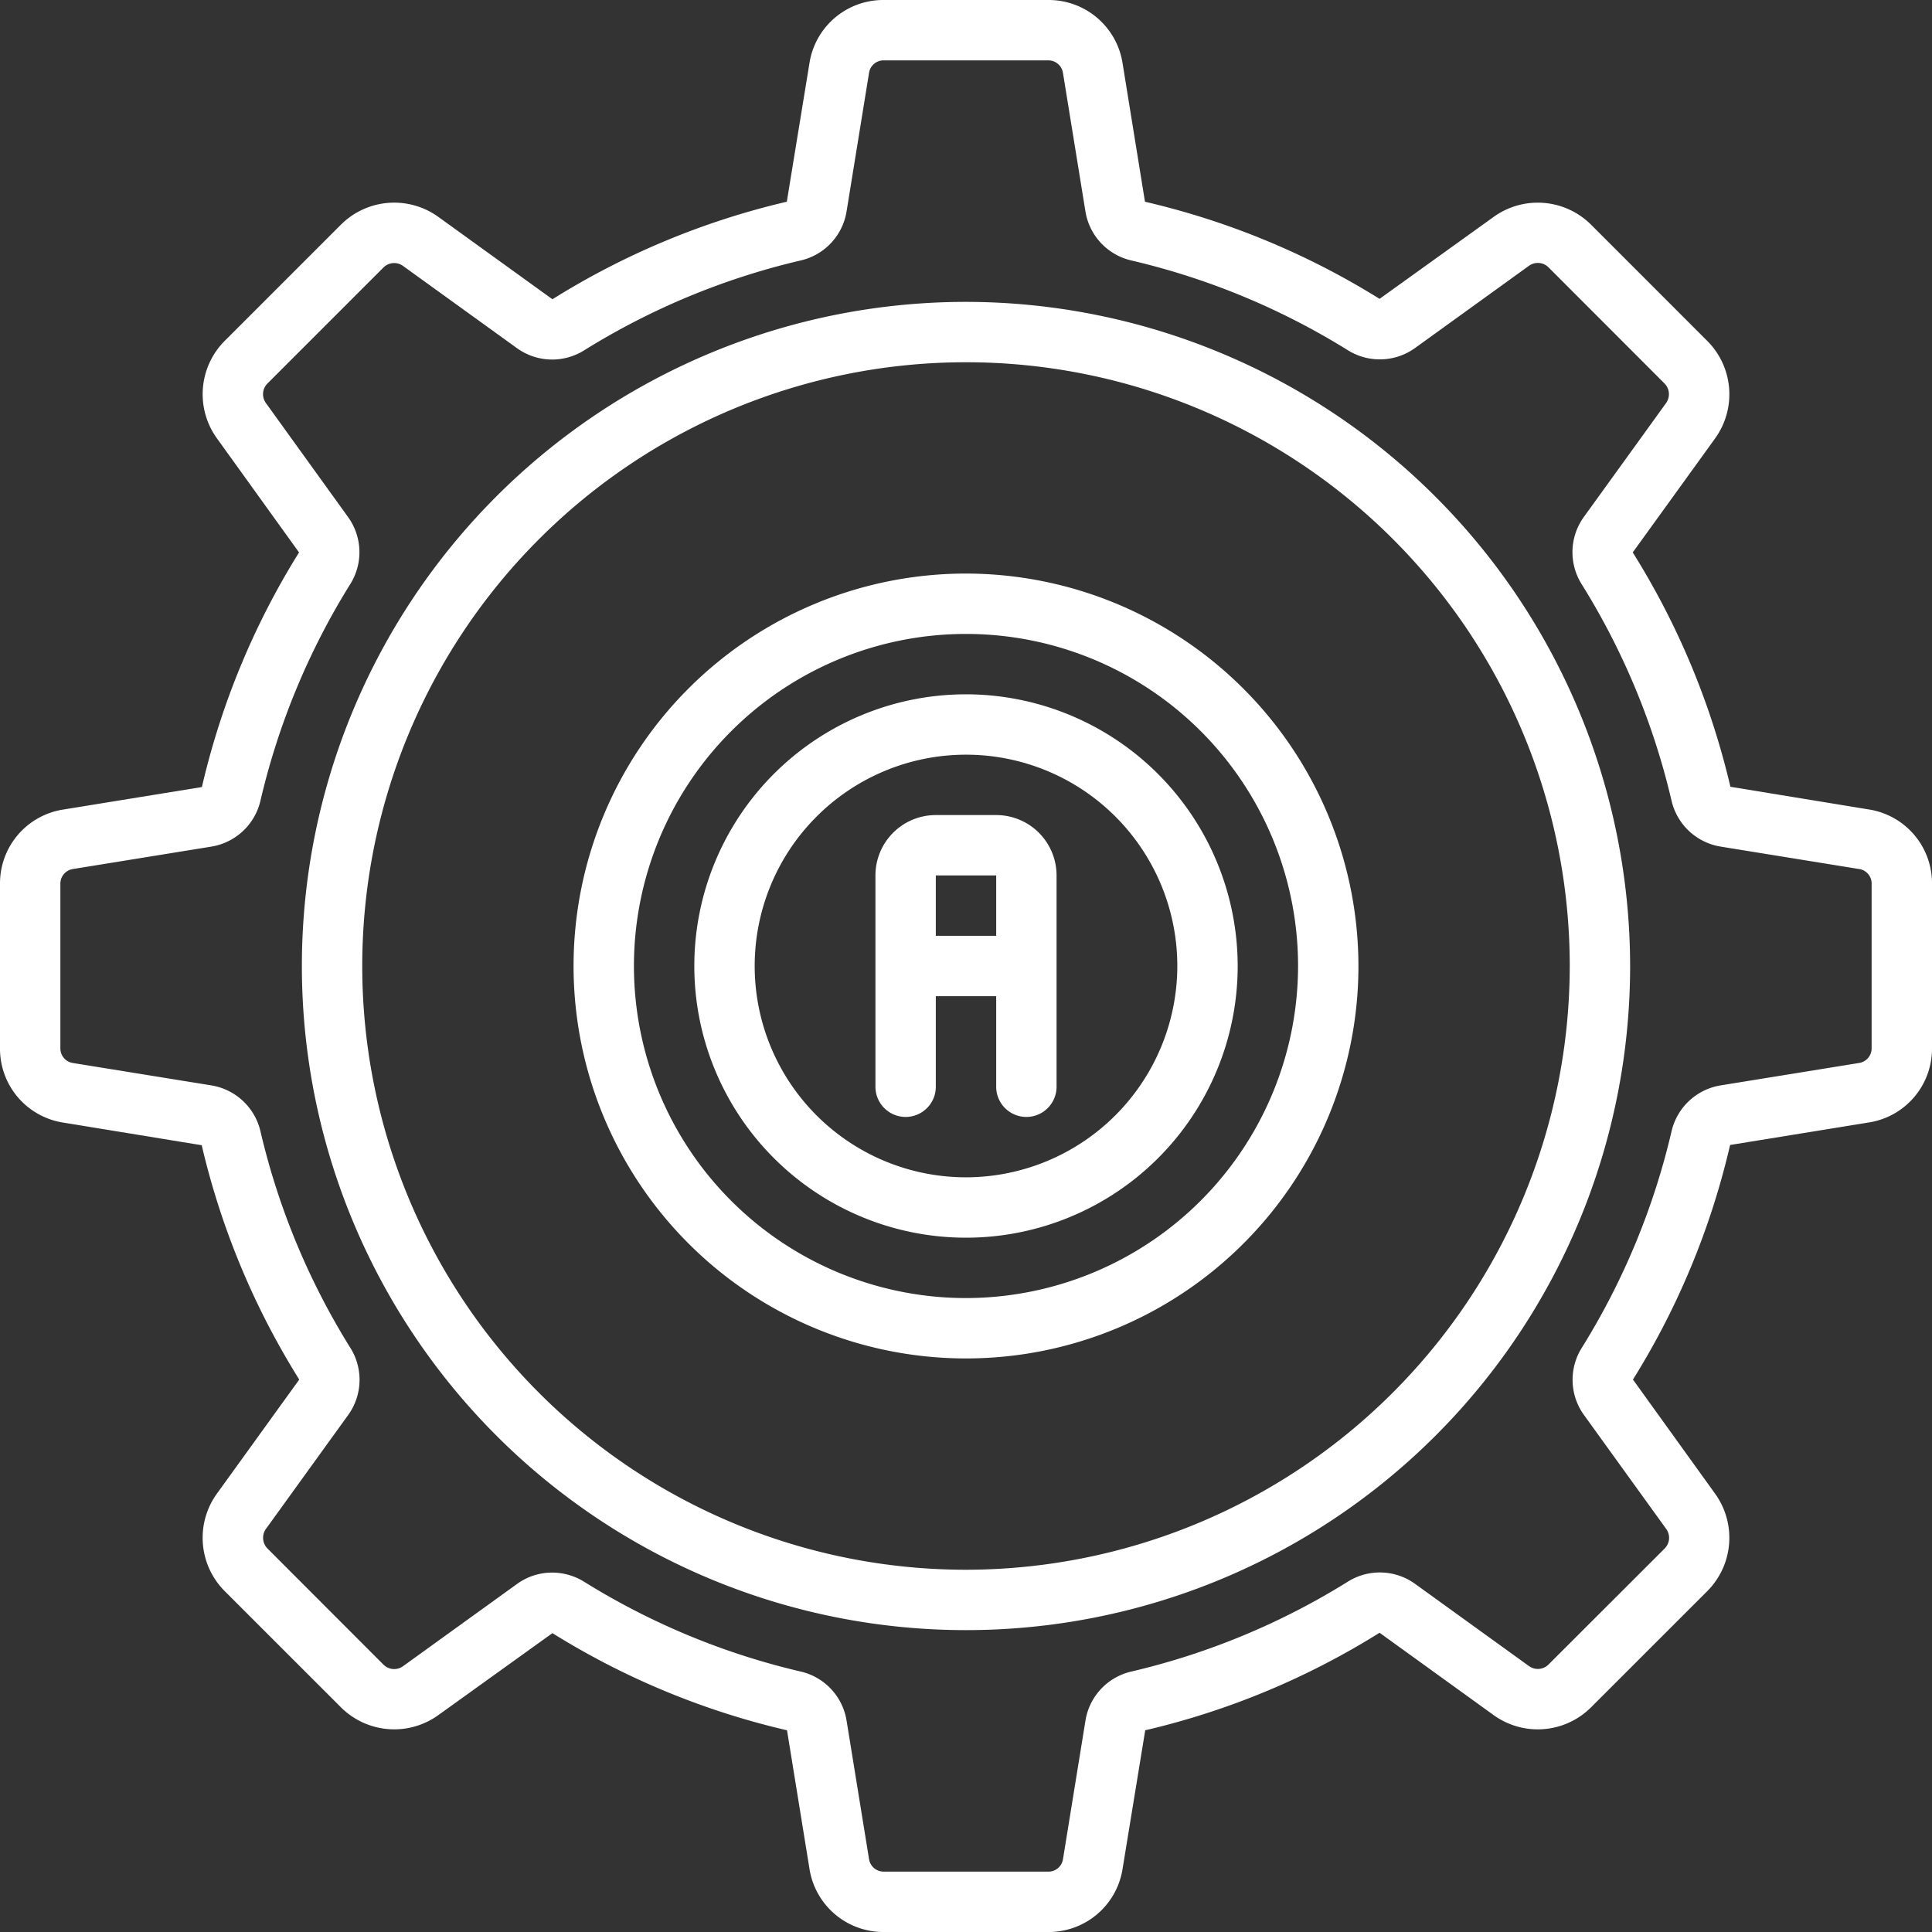
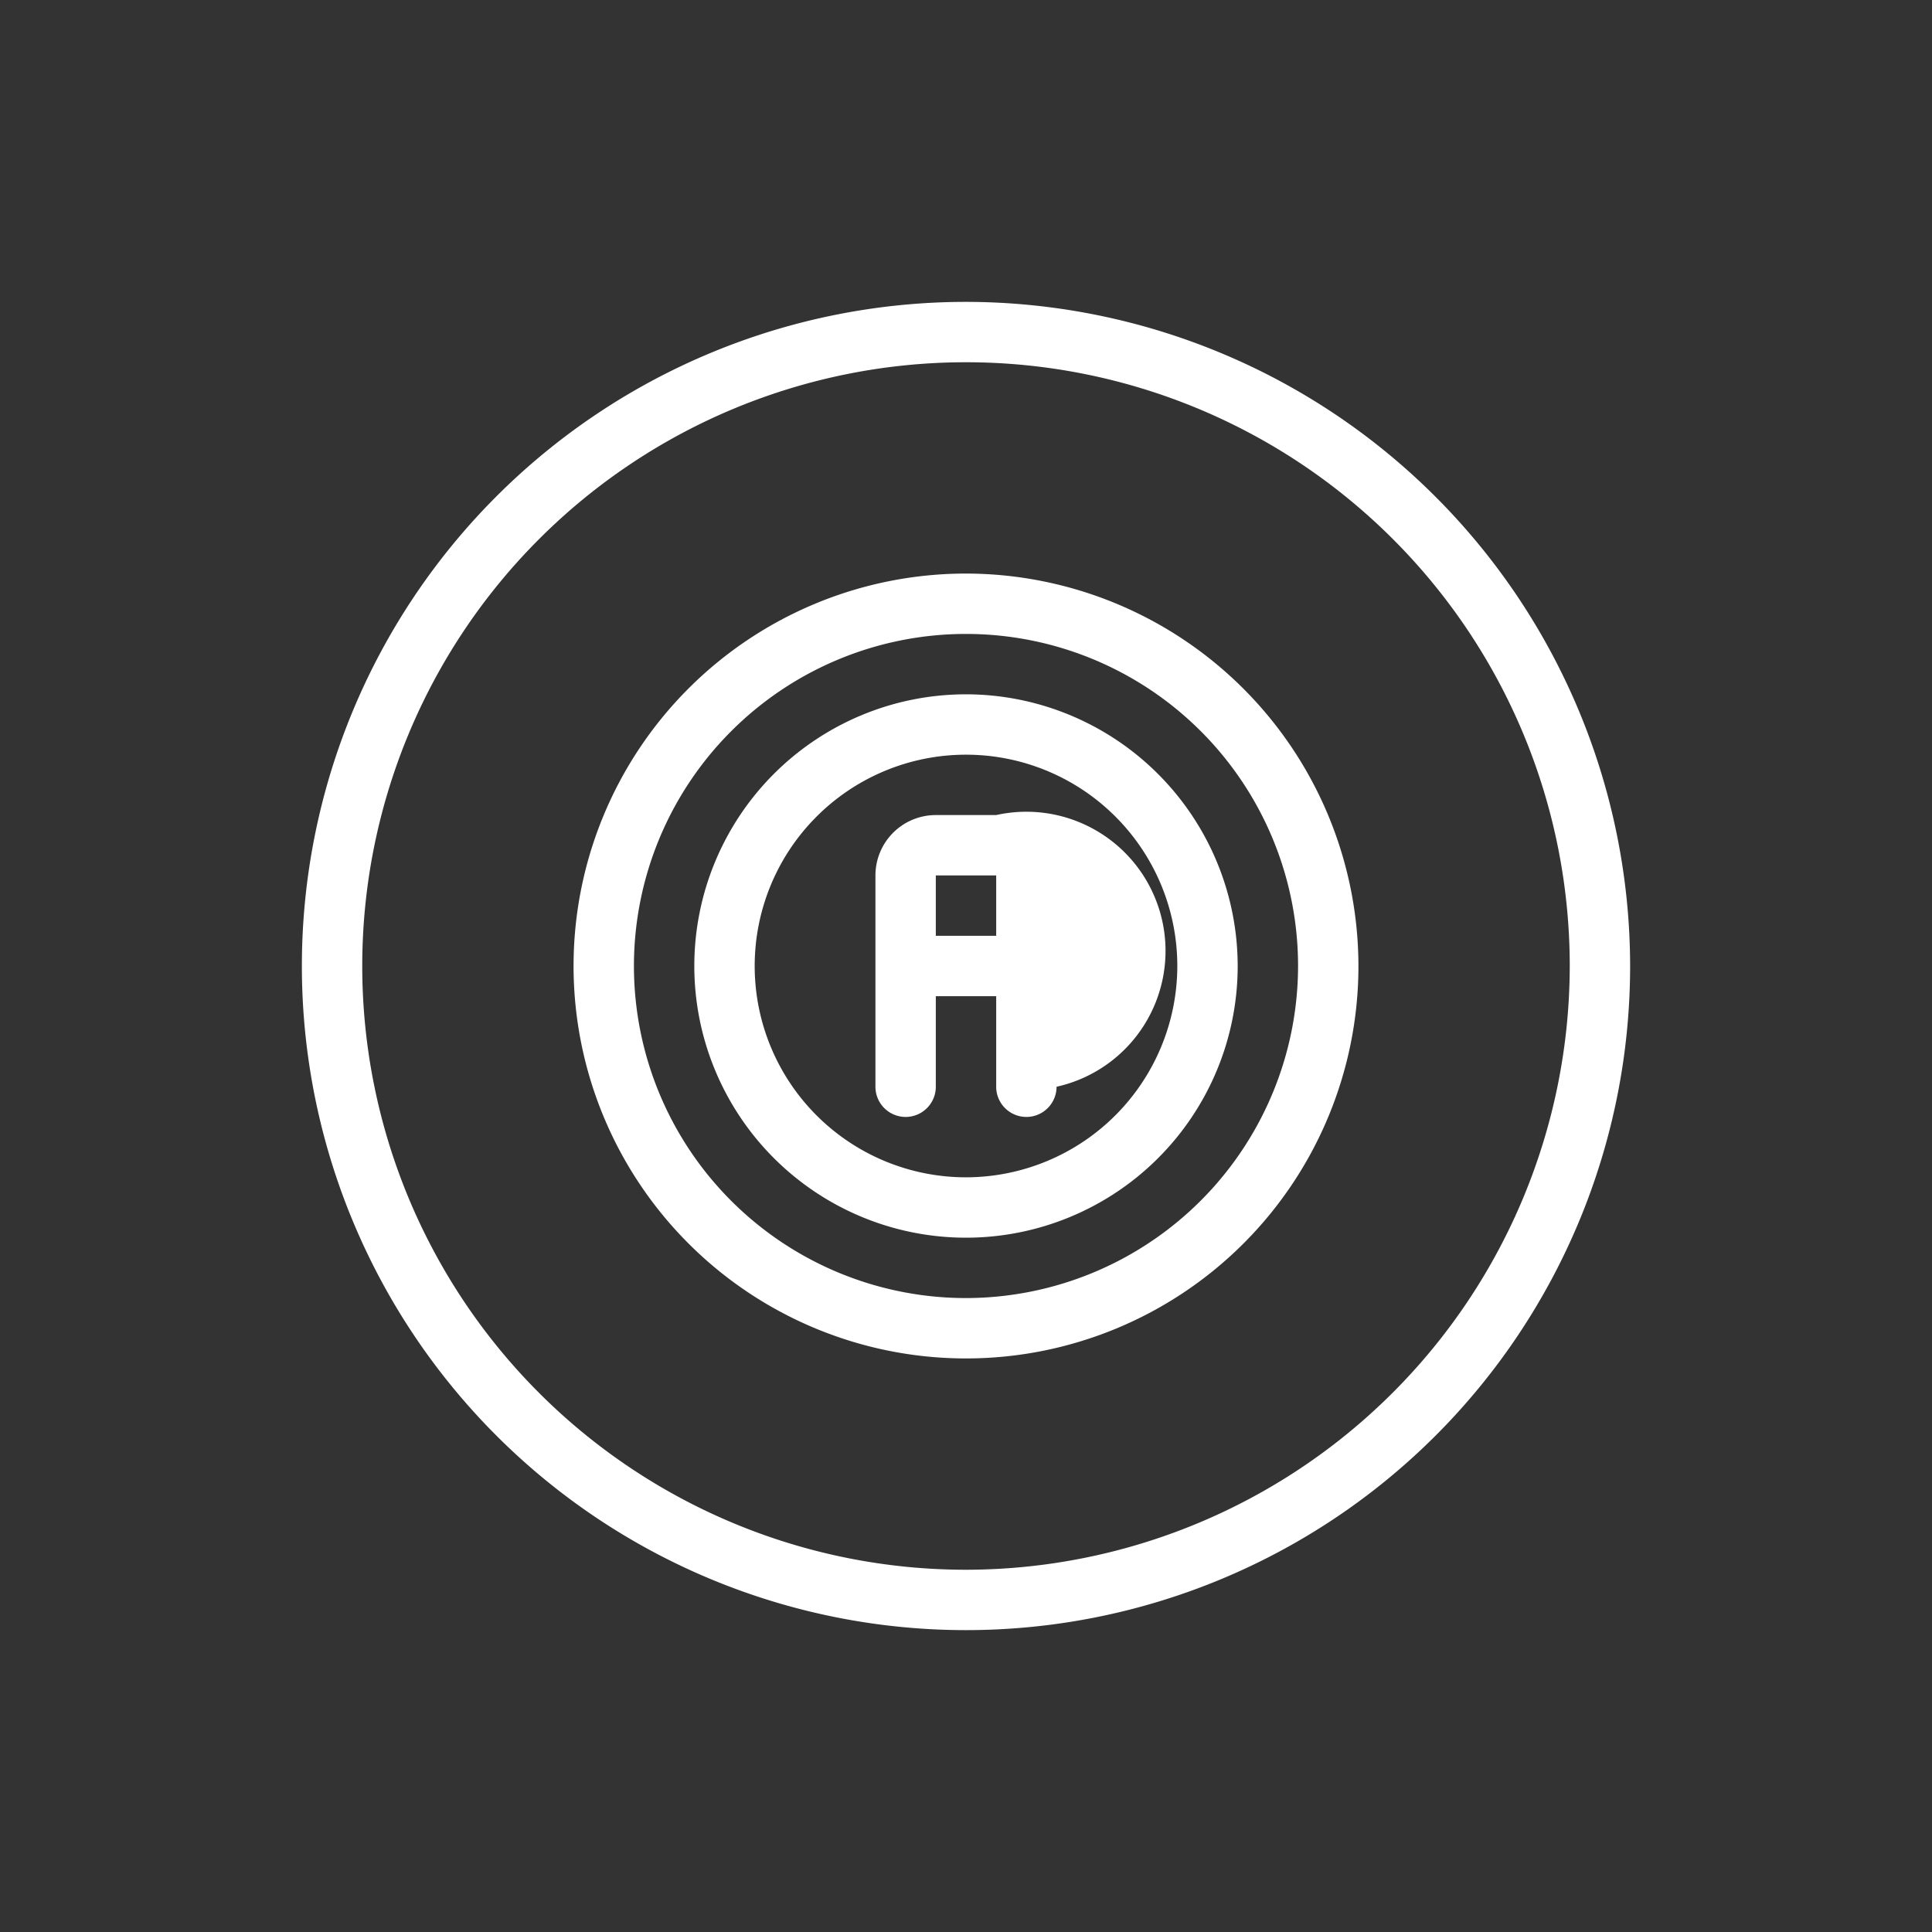
<svg xmlns="http://www.w3.org/2000/svg" id="Outline" viewBox="0 0 64 64" width="300" height="300">
  <rect x="0" y="0" width="64" height="64" fill="#333333" stroke="none" />
  <g transform="matrix(1,0,0,1,0,0)">
    <g>
-       <path d="M61.9,26.813l-4.578-.75A25.61,25.61,0,0,0,54.087,18.3l2.722-3.769a2.5,2.5,0,0,0-.252-3.236L52.7,7.437a2.5,2.5,0,0,0-3.226-.248L45.7,9.9a25.644,25.644,0,0,0-7.771-3.217L37.189,2.11A2.477,2.477,0,0,0,34.72,0H29.28a2.473,2.473,0,0,0-2.467,2.1l-.749,4.582A25.652,25.652,0,0,0,18.3,9.913L14.529,7.191a2.5,2.5,0,0,0-3.236.252L7.436,11.3a2.5,2.5,0,0,0-.247,3.225L9.906,18.3a25.6,25.6,0,0,0-3.218,7.772l-4.578.743A2.474,2.474,0,0,0,0,29.28v5.44a2.474,2.474,0,0,0,2.1,2.468l4.582.749A25.621,25.621,0,0,0,9.913,45.7L7.191,49.471a2.5,2.5,0,0,0,.252,3.236L11.3,56.563a2.5,2.5,0,0,0,3.226.248L18.3,54.1a25.661,25.661,0,0,0,7.771,3.218l.742,4.577A2.477,2.477,0,0,0,29.28,64h5.44a2.475,2.475,0,0,0,2.468-2.1l.749-4.582A25.63,25.63,0,0,0,45.7,54.087l3.77,2.722a2.5,2.5,0,0,0,3.236-.252L56.564,52.7a2.5,2.5,0,0,0,.247-3.225L54.094,45.7a25.575,25.575,0,0,0,3.218-7.771l4.578-.743A2.474,2.474,0,0,0,64,34.72V29.28A2.474,2.474,0,0,0,61.9,26.813ZM62,34.72a.49.49,0,0,1-.419.493l-4.59.743a2,2,0,0,0-1.62,1.525A23.785,23.785,0,0,1,52.4,44.646a1.992,1.992,0,0,0,.07,2.226l2.725,3.776a.5.5,0,0,1-.048.645L51.3,55.136a.5.5,0,0,1-.653.053l-3.773-2.723a1.993,1.993,0,0,0-2.227-.07,23.836,23.836,0,0,1-7.165,2.975,1.993,1.993,0,0,0-1.524,1.621l-.746,4.6A.486.486,0,0,1,34.72,62H29.28a.49.49,0,0,1-.493-.42l-.744-4.588a1.993,1.993,0,0,0-1.524-1.621A23.836,23.836,0,0,1,19.354,52.4a2.016,2.016,0,0,0-1.065-.306,1.978,1.978,0,0,0-1.161.376l-3.777,2.725a.5.5,0,0,1-.644-.048L8.864,51.3a.507.507,0,0,1-.053-.655l2.724-3.773a1.991,1.991,0,0,0,.069-2.226A23.78,23.78,0,0,1,8.629,37.48a2,2,0,0,0-1.622-1.524l-4.6-.744A.488.488,0,0,1,2,34.72V29.28a.49.49,0,0,1,.419-.493l4.59-.743a2,2,0,0,0,1.62-1.525A23.785,23.785,0,0,1,11.6,19.354a1.99,1.99,0,0,0-.07-2.226L8.809,13.352a.5.5,0,0,1,.048-.645L12.7,8.864a.5.5,0,0,1,.653-.053l3.773,2.723a1.993,1.993,0,0,0,2.227.07A23.842,23.842,0,0,1,26.52,8.629a1.993,1.993,0,0,0,1.523-1.621l.746-4.6A.486.486,0,0,1,29.28,2h5.44a.49.49,0,0,1,.493.42l.744,4.588a1.993,1.993,0,0,0,1.524,1.621A23.847,23.847,0,0,1,44.646,11.6a2,2,0,0,0,2.227-.07l3.776-2.725a.5.5,0,0,1,.644.048L55.136,12.7a.505.505,0,0,1,.053.655l-2.724,3.773a1.993,1.993,0,0,0-.069,2.226,23.78,23.78,0,0,1,2.975,7.166,2,2,0,0,0,1.622,1.524l4.588.743h.01A.488.488,0,0,1,62,29.28Z" fill="#ffffff" fill-opacity="1" data-original-color="#000000ff" stroke="none" stroke-opacity="1" />
      <path d="M32,19A13,13,0,1,0,45,32,13.015,13.015,0,0,0,32,19Zm0,24A11,11,0,1,1,43,32,11.013,11.013,0,0,1,32,43Z" fill="#ffffff" fill-opacity="1" data-original-color="#000000ff" stroke="none" stroke-opacity="1" />
      <path d="M32,10A22,22,0,1,0,54,32,22.025,22.025,0,0,0,32,10Zm0,42A20,20,0,1,1,52,32,20.023,20.023,0,0,1,32,52Z" fill="#ffffff" fill-opacity="1" data-original-color="#000000ff" stroke="none" stroke-opacity="1" />
      <path d="M32,23a9,9,0,1,0,9,9A9.01,9.01,0,0,0,32,23Zm0,16a7,7,0,1,1,7-7A7.008,7.008,0,0,1,32,39Z" fill="#ffffff" fill-opacity="1" data-original-color="#000000ff" stroke="none" stroke-opacity="1" />
-       <path d="M33,27H31a2,2,0,0,0-2,2v7a1,1,0,0,0,2,0V33h2v3a1,1,0,0,0,2,0V29A2,2,0,0,0,33,27Zm-2,4V29h2v2Z" fill="#ffffff" fill-opacity="1" data-original-color="#000000ff" stroke="none" stroke-opacity="1" />
+       <path d="M33,27H31a2,2,0,0,0-2,2v7a1,1,0,0,0,2,0V33h2v3a1,1,0,0,0,2,0A2,2,0,0,0,33,27Zm-2,4V29h2v2Z" fill="#ffffff" fill-opacity="1" data-original-color="#000000ff" stroke="none" stroke-opacity="1" />
    </g>
  </g>
</svg>